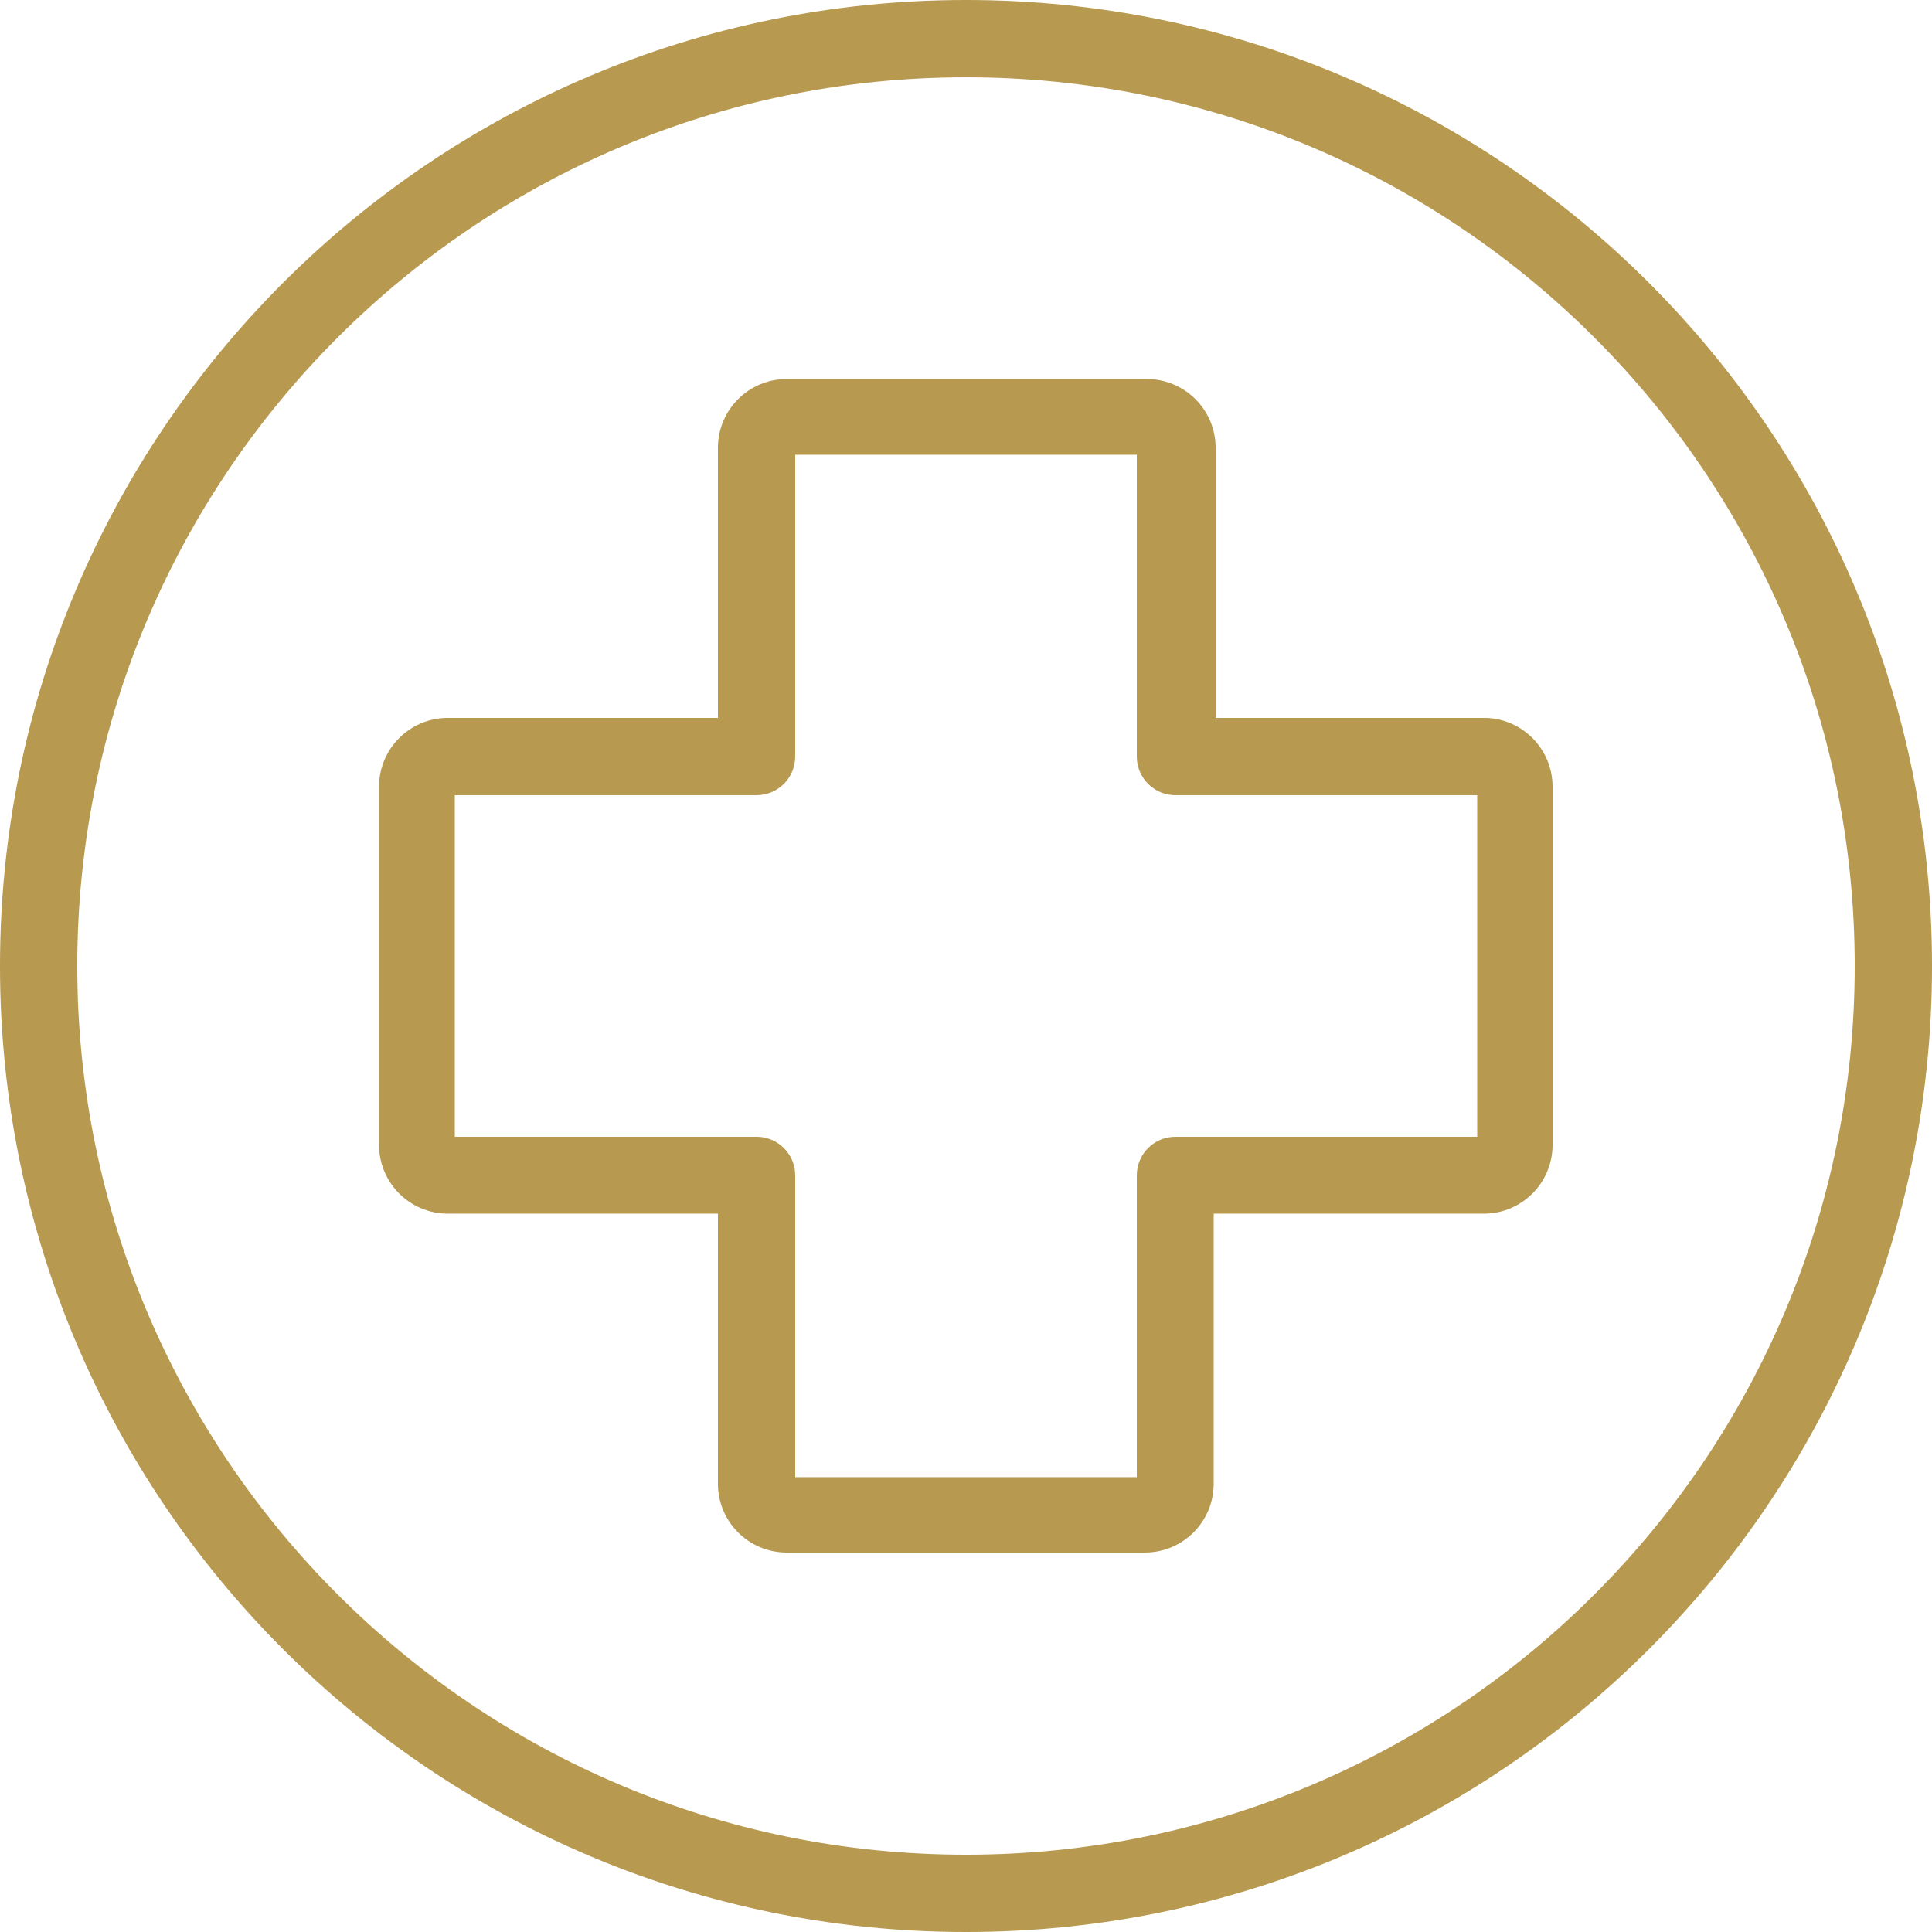
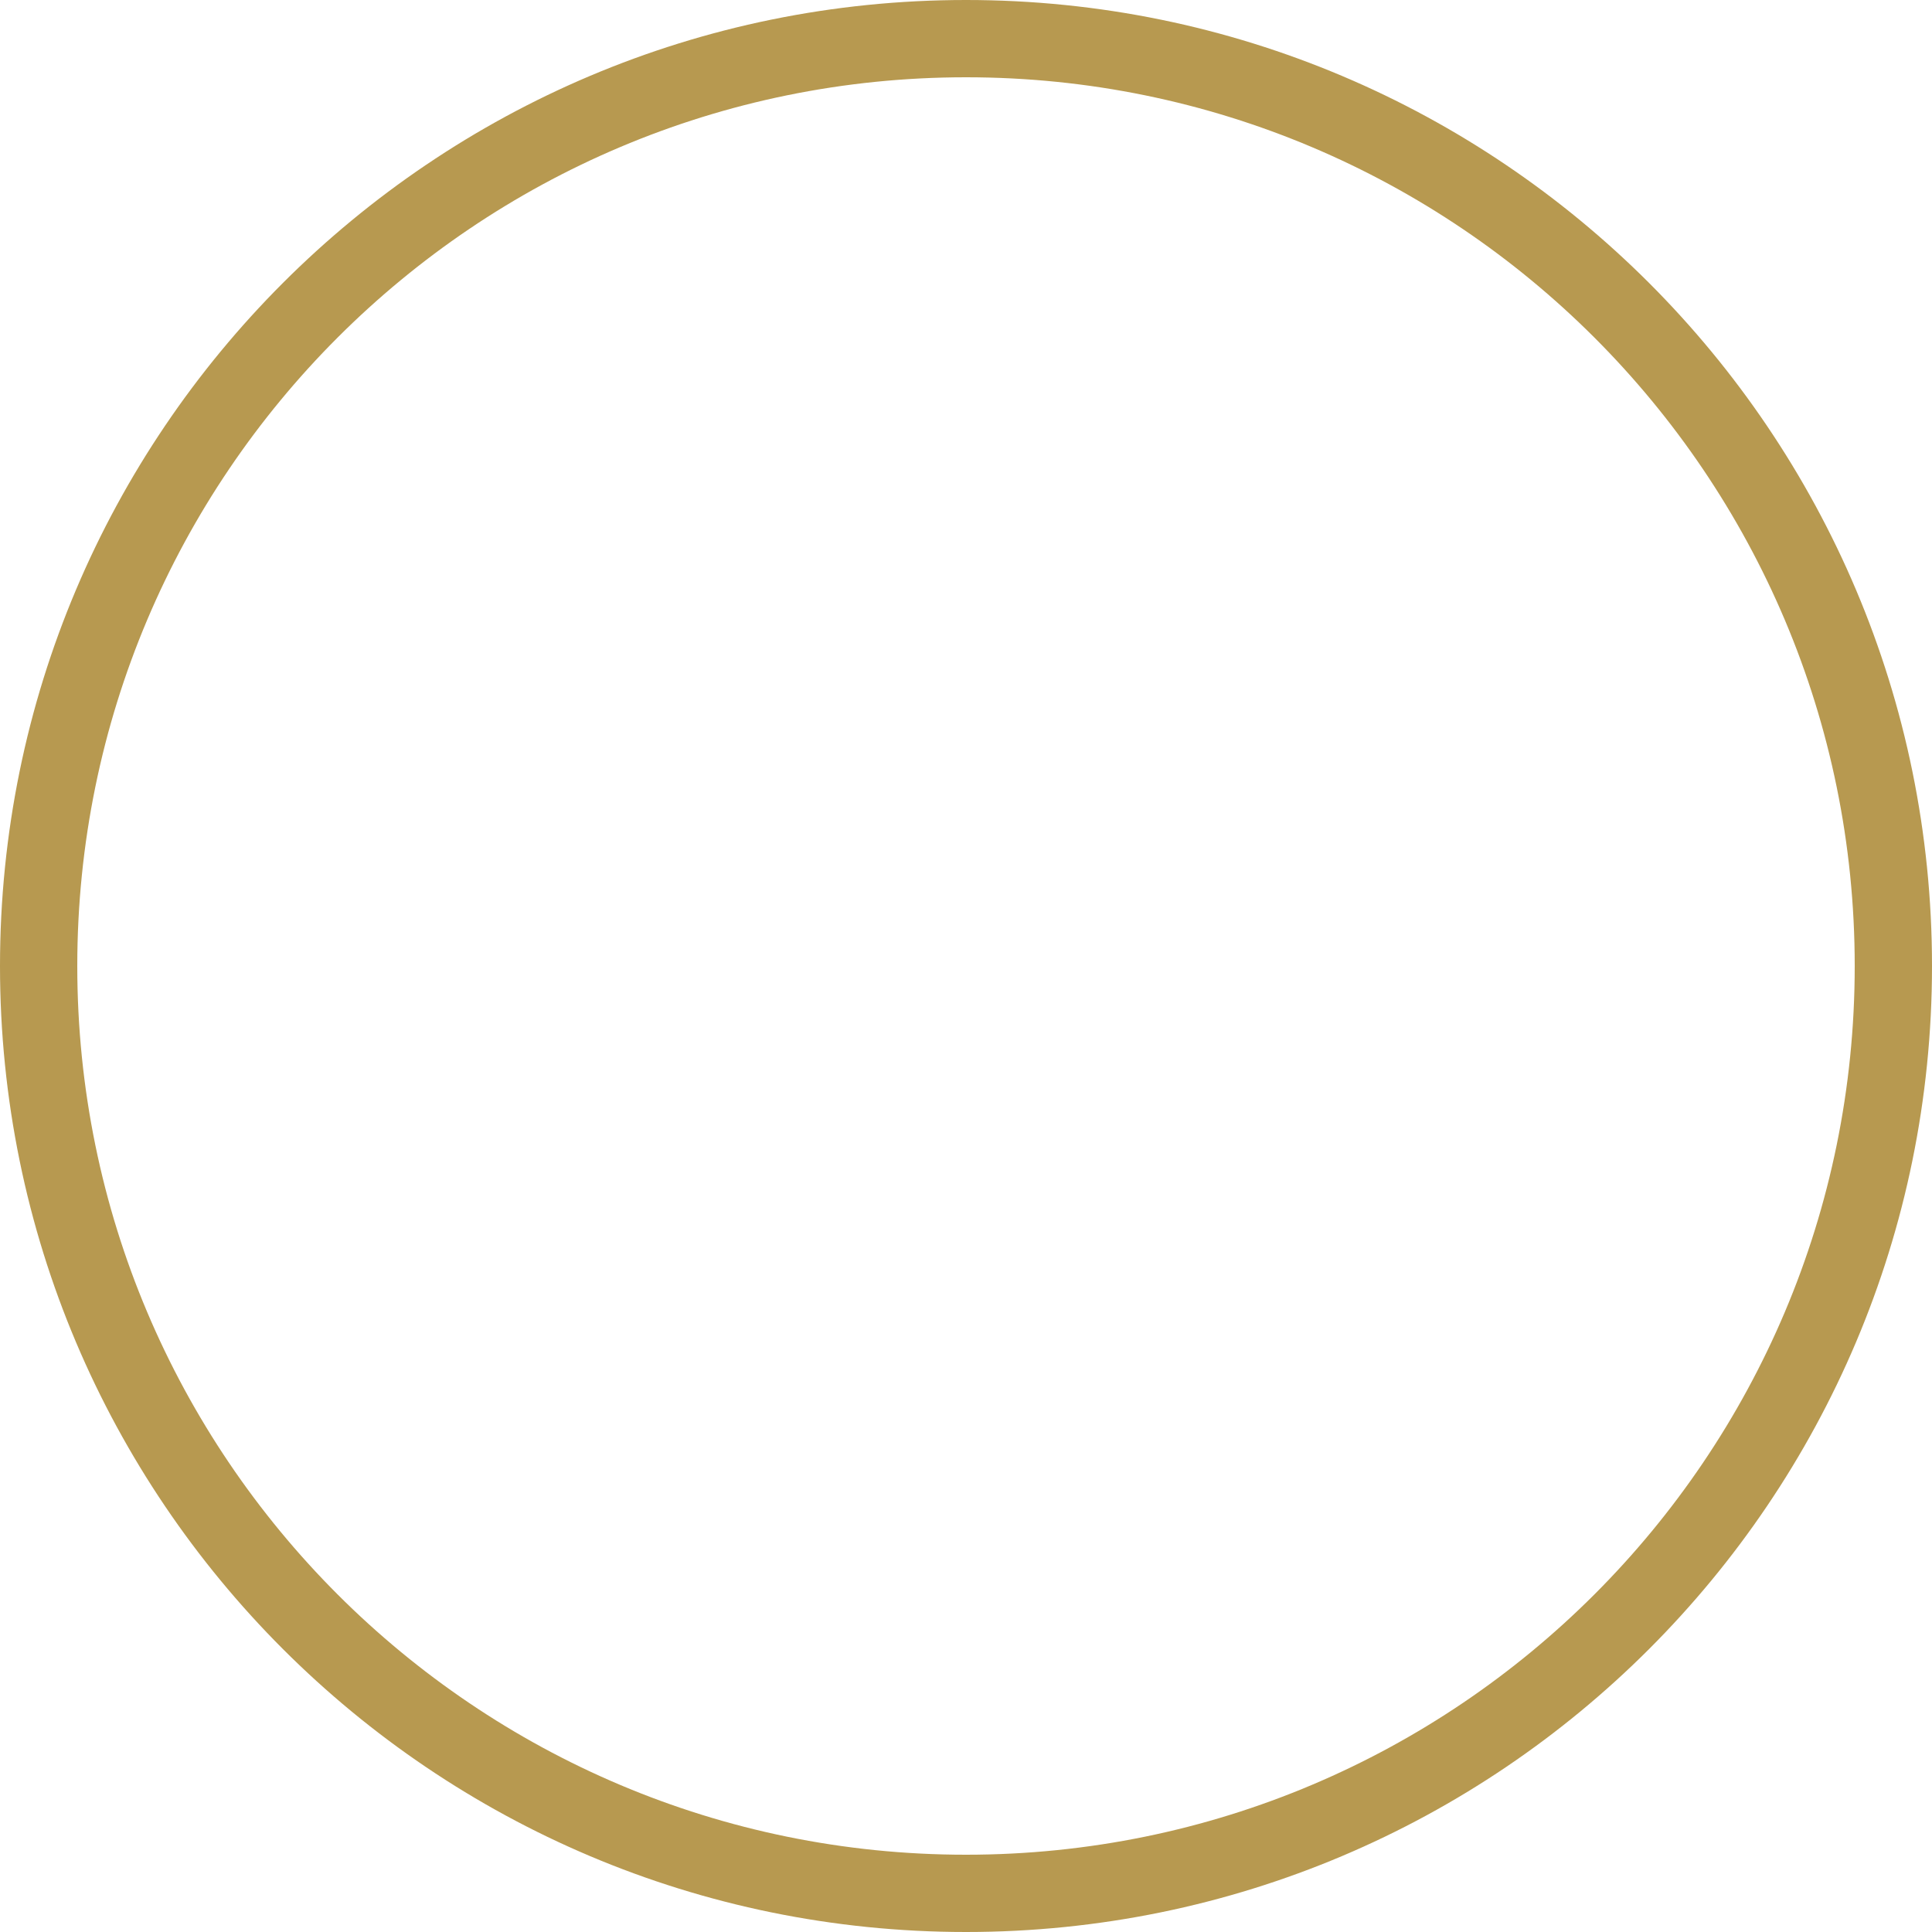
<svg xmlns="http://www.w3.org/2000/svg" width="176" height="176" viewBox="0 0 176 176" fill="none">
-   <path d="M135.379 65.4H110.739V40.76C110.72 37.327 107.942 34.549 104.509 34.53H71.632C68.199 34.549 65.421 37.327 65.402 40.76V65.4H40.762C37.329 65.419 34.551 68.198 34.531 71.631V104.331C34.551 107.764 37.329 110.542 40.762 110.562H65.402V135.202C65.421 138.635 68.199 141.413 71.632 141.432H104.333C107.766 141.413 110.544 138.635 110.563 135.202V110.562H135.203C138.636 110.542 141.414 107.764 141.434 104.331V71.631C141.416 68.265 138.743 65.514 135.379 65.4ZM134.57 103.557H107.078C105.135 103.557 103.558 105.133 103.558 107.077V134.568H72.442V107.077C72.442 105.133 70.866 103.557 68.922 103.557H41.431V72.44H68.922C70.866 72.44 72.442 70.864 72.442 68.92V41.429H103.558V68.92C103.558 70.864 105.135 72.44 107.078 72.44H134.57V103.557Z" fill="#B79950" />
-   <path d="M88 0C39.399 0 0 39.399 0 88C0 136.601 39.399 176 88 176C136.601 176 176 136.601 176 88C176 39.399 136.601 0 88 0ZM88 168.96C43.287 168.96 7.04 132.713 7.04 88C7.04 43.287 43.287 7.04 88 7.04C132.713 7.04 168.96 43.287 168.96 88C168.96 132.713 132.713 168.96 88 168.96Z" fill="#B79950" />
+   <path d="M88 0C39.399 0 0 39.399 0 88C0 136.601 39.399 176 88 176C136.601 176 176 136.601 176 88C176 39.399 136.601 0 88 0ZM88 168.96C43.287 168.96 7.04 132.713 7.04 88C7.04 43.287 43.287 7.04 88 7.04C132.713 7.04 168.96 43.287 168.96 88C168.96 132.713 132.713 168.96 88 168.96" fill="#B79950" />
</svg>